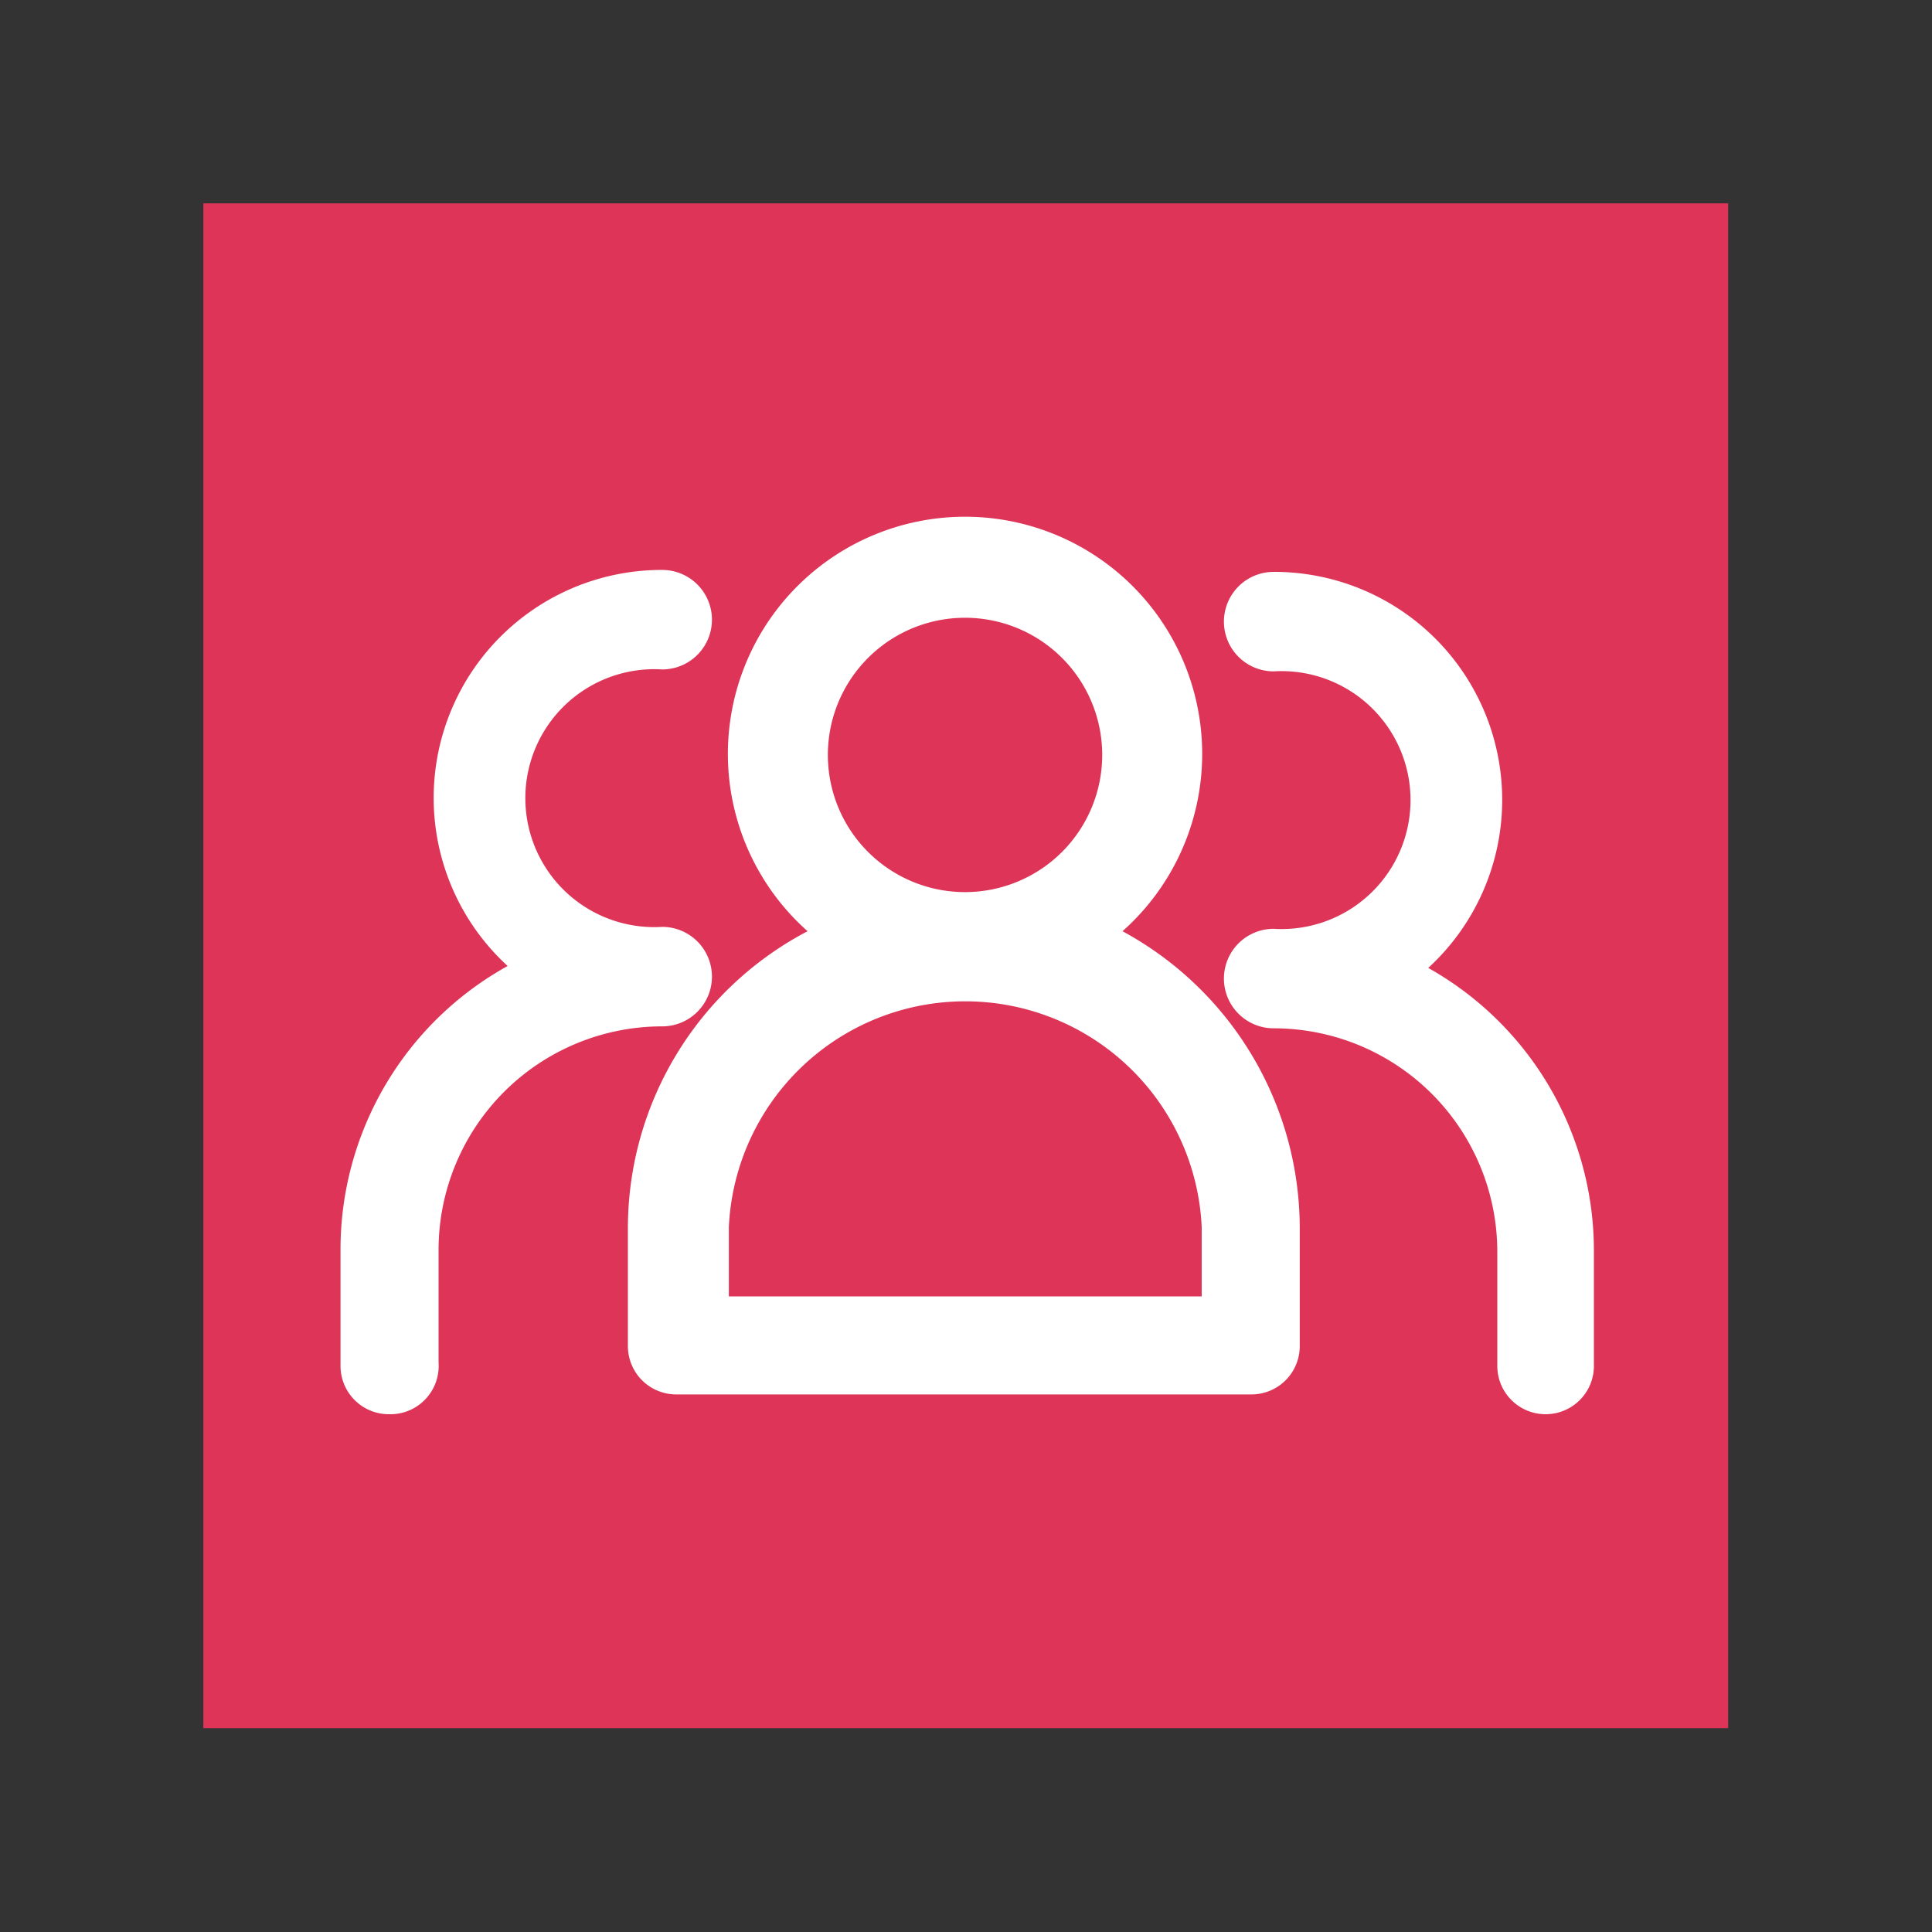
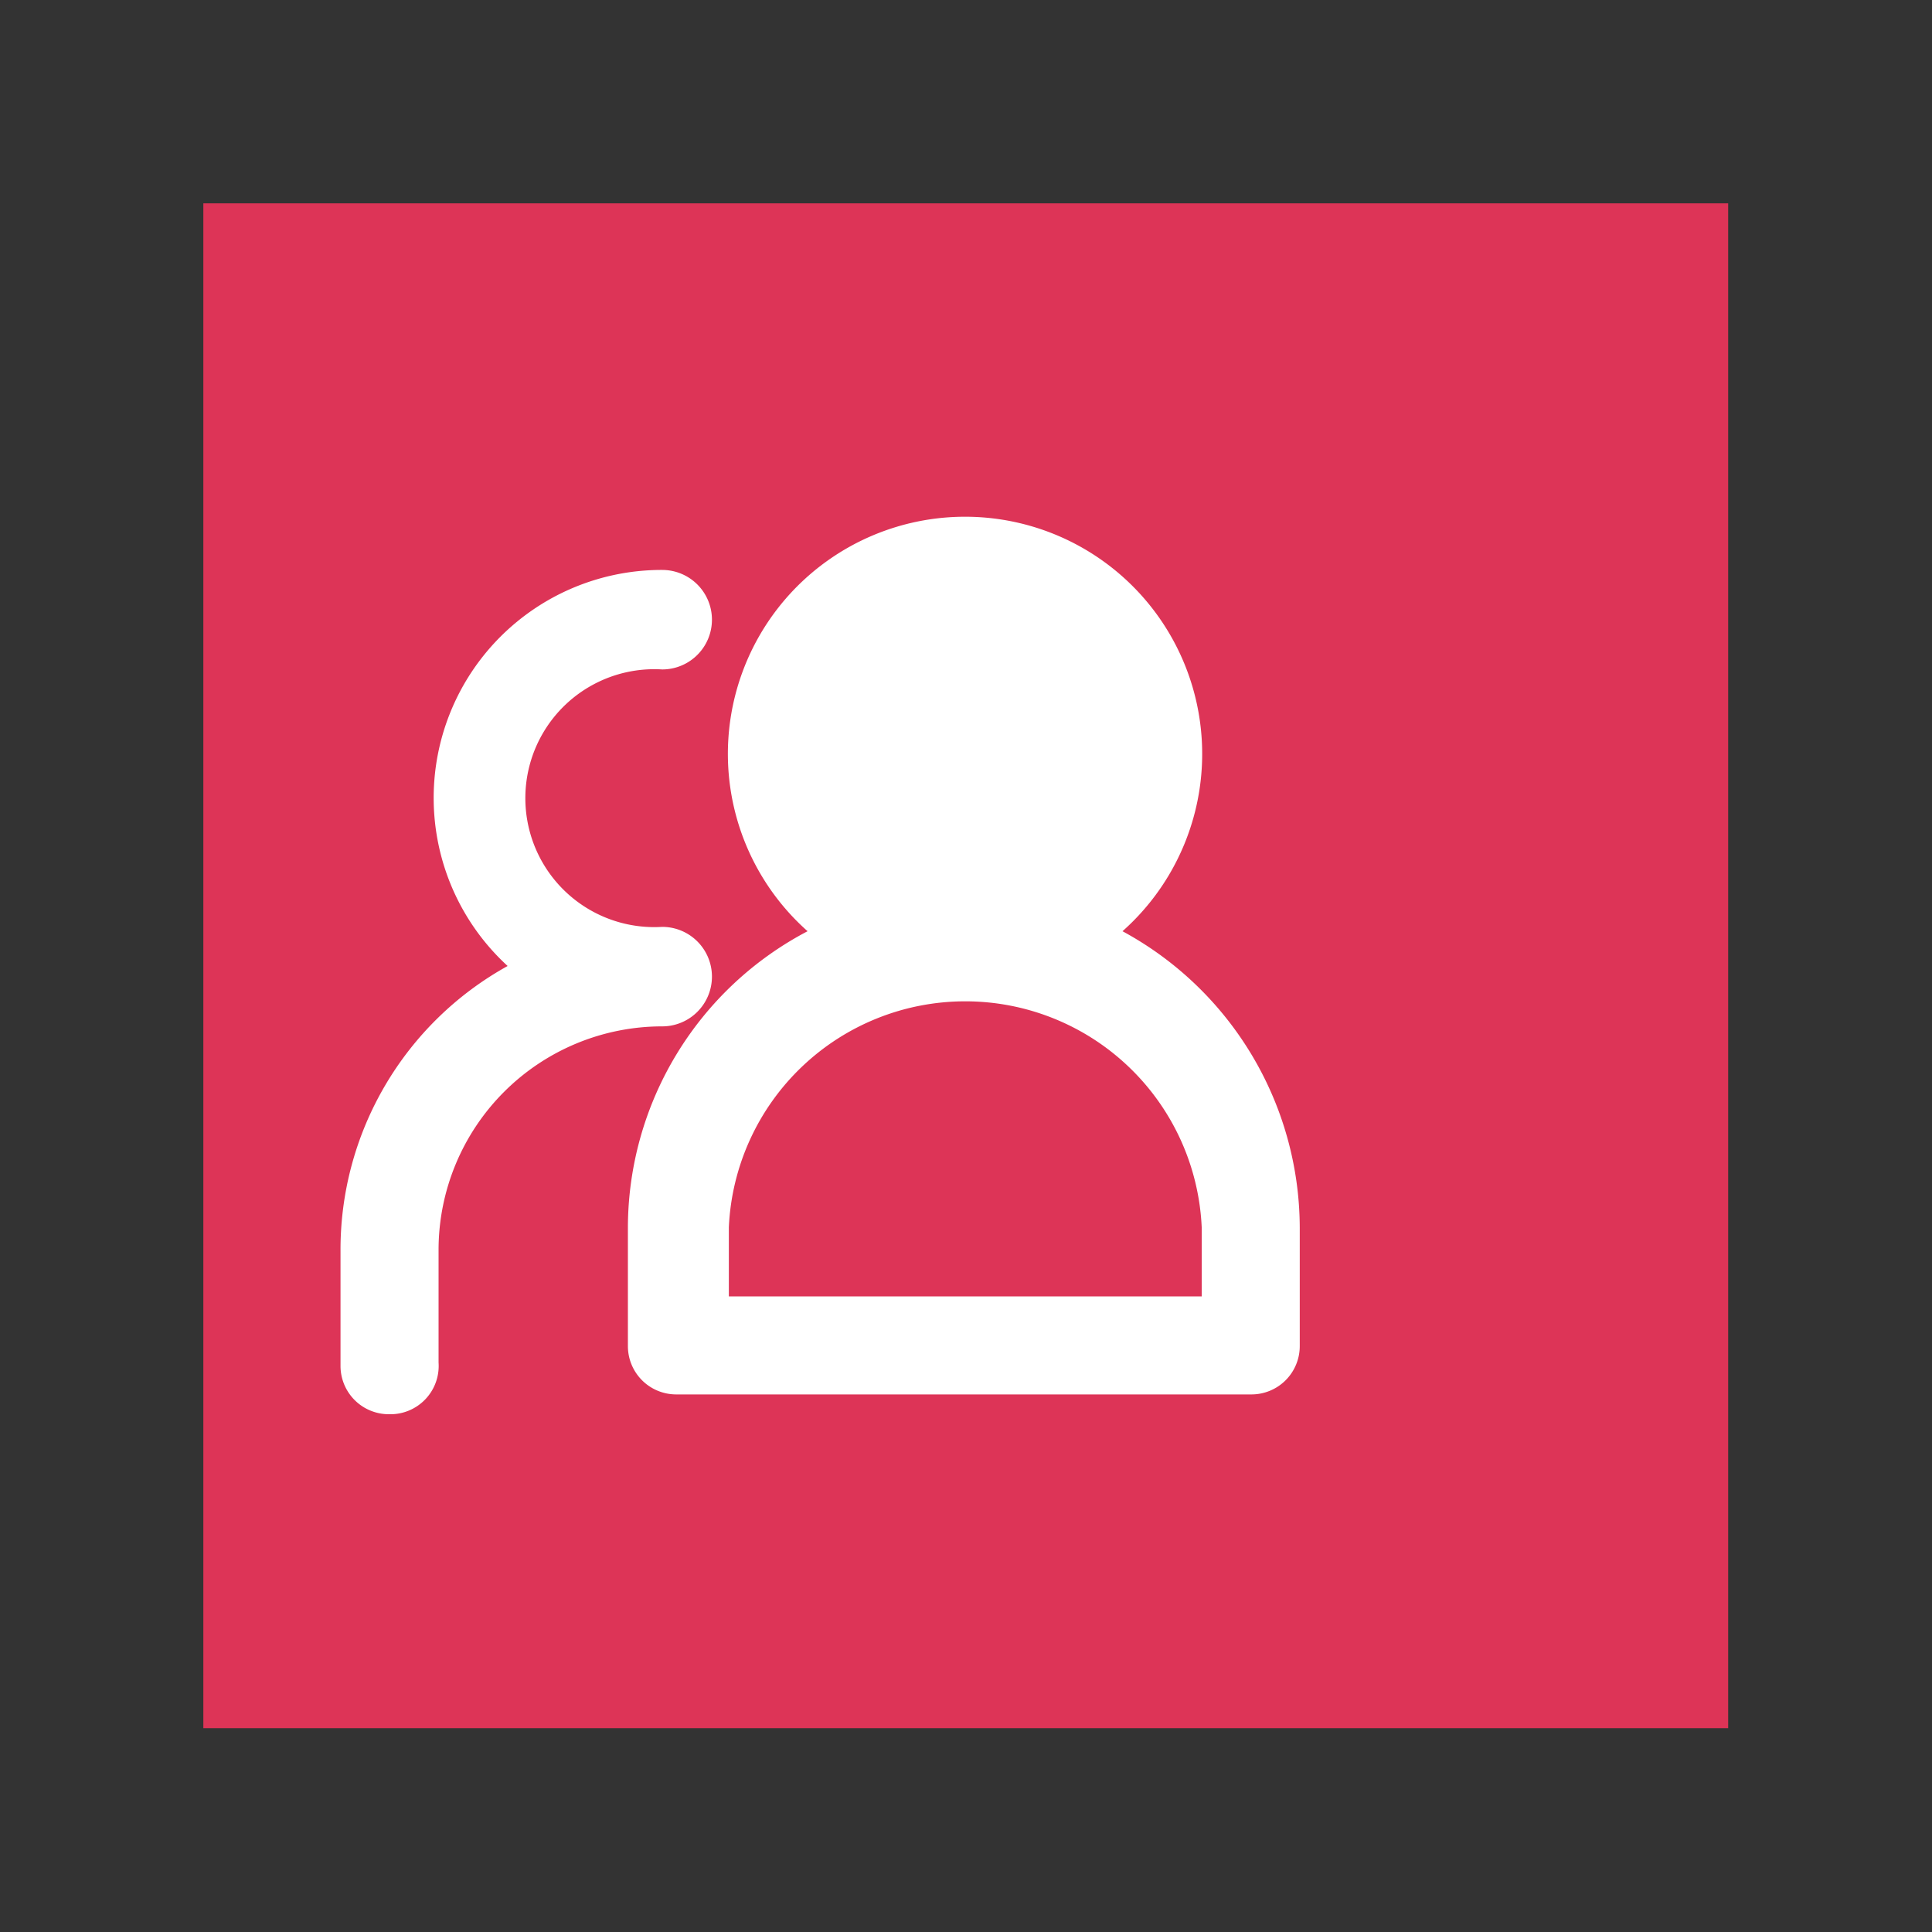
<svg xmlns="http://www.w3.org/2000/svg" width="40" height="40" viewBox="0 0 40 40">
  <rect x="0" y="0" width="40" height="40" fill="#333333" stroke="none" />
  <defs>
    <style>.a{fill:#dd3457;}.b{fill:#fff;}</style>
  </defs>
  <rect class="a" x="4.21" y="4.21" width="31.57" height="31.57" />
-   <path class="b" d="M32,29.28a1,1,0,0,1-1-1V25.91a4.63,4.63,0,0,0-4.63-4.62,1,1,0,0,1,0-2.06,2.67,2.67,0,1,0,0-5.33,1,1,0,1,1,0-2.06,4.72,4.72,0,0,1,3.2,8.2A6.71,6.71,0,0,1,33,25.91v2.34A1,1,0,0,1,32,29.28Z" />
  <path class="b" d="M8.05,29.28a1,1,0,0,1-1-1V25.91A6.71,6.71,0,0,1,10.51,20a4.72,4.72,0,0,1,3.2-8.2,1,1,0,1,1,0,2.06,2.67,2.67,0,1,0,0,5.33,1,1,0,0,1,0,2.06,4.63,4.63,0,0,0-4.63,4.62v2.34A1,1,0,0,1,8.05,29.28Z" />
-   <path class="b" d="M23.24,19.28a4.91,4.91,0,1,0-6.52,0A6.94,6.94,0,0,0,13,25.41v2.46a1,1,0,0,0,1,1H25.91a1,1,0,0,0,1-1V25.41A7,7,0,0,0,23.24,19.28Zm1.64,7.56H15.09V25.41a4.9,4.9,0,0,1,9.79,0ZM17.14,15.62A2.84,2.84,0,1,1,20,18.47,2.84,2.84,0,0,1,17.14,15.62Z" />
+   <path class="b" d="M23.24,19.28a4.91,4.91,0,1,0-6.52,0A6.94,6.94,0,0,0,13,25.41v2.46a1,1,0,0,0,1,1H25.91a1,1,0,0,0,1-1V25.41A7,7,0,0,0,23.24,19.28Zm1.64,7.56H15.09V25.41a4.9,4.9,0,0,1,9.79,0ZM17.14,15.62Z" />
</svg>